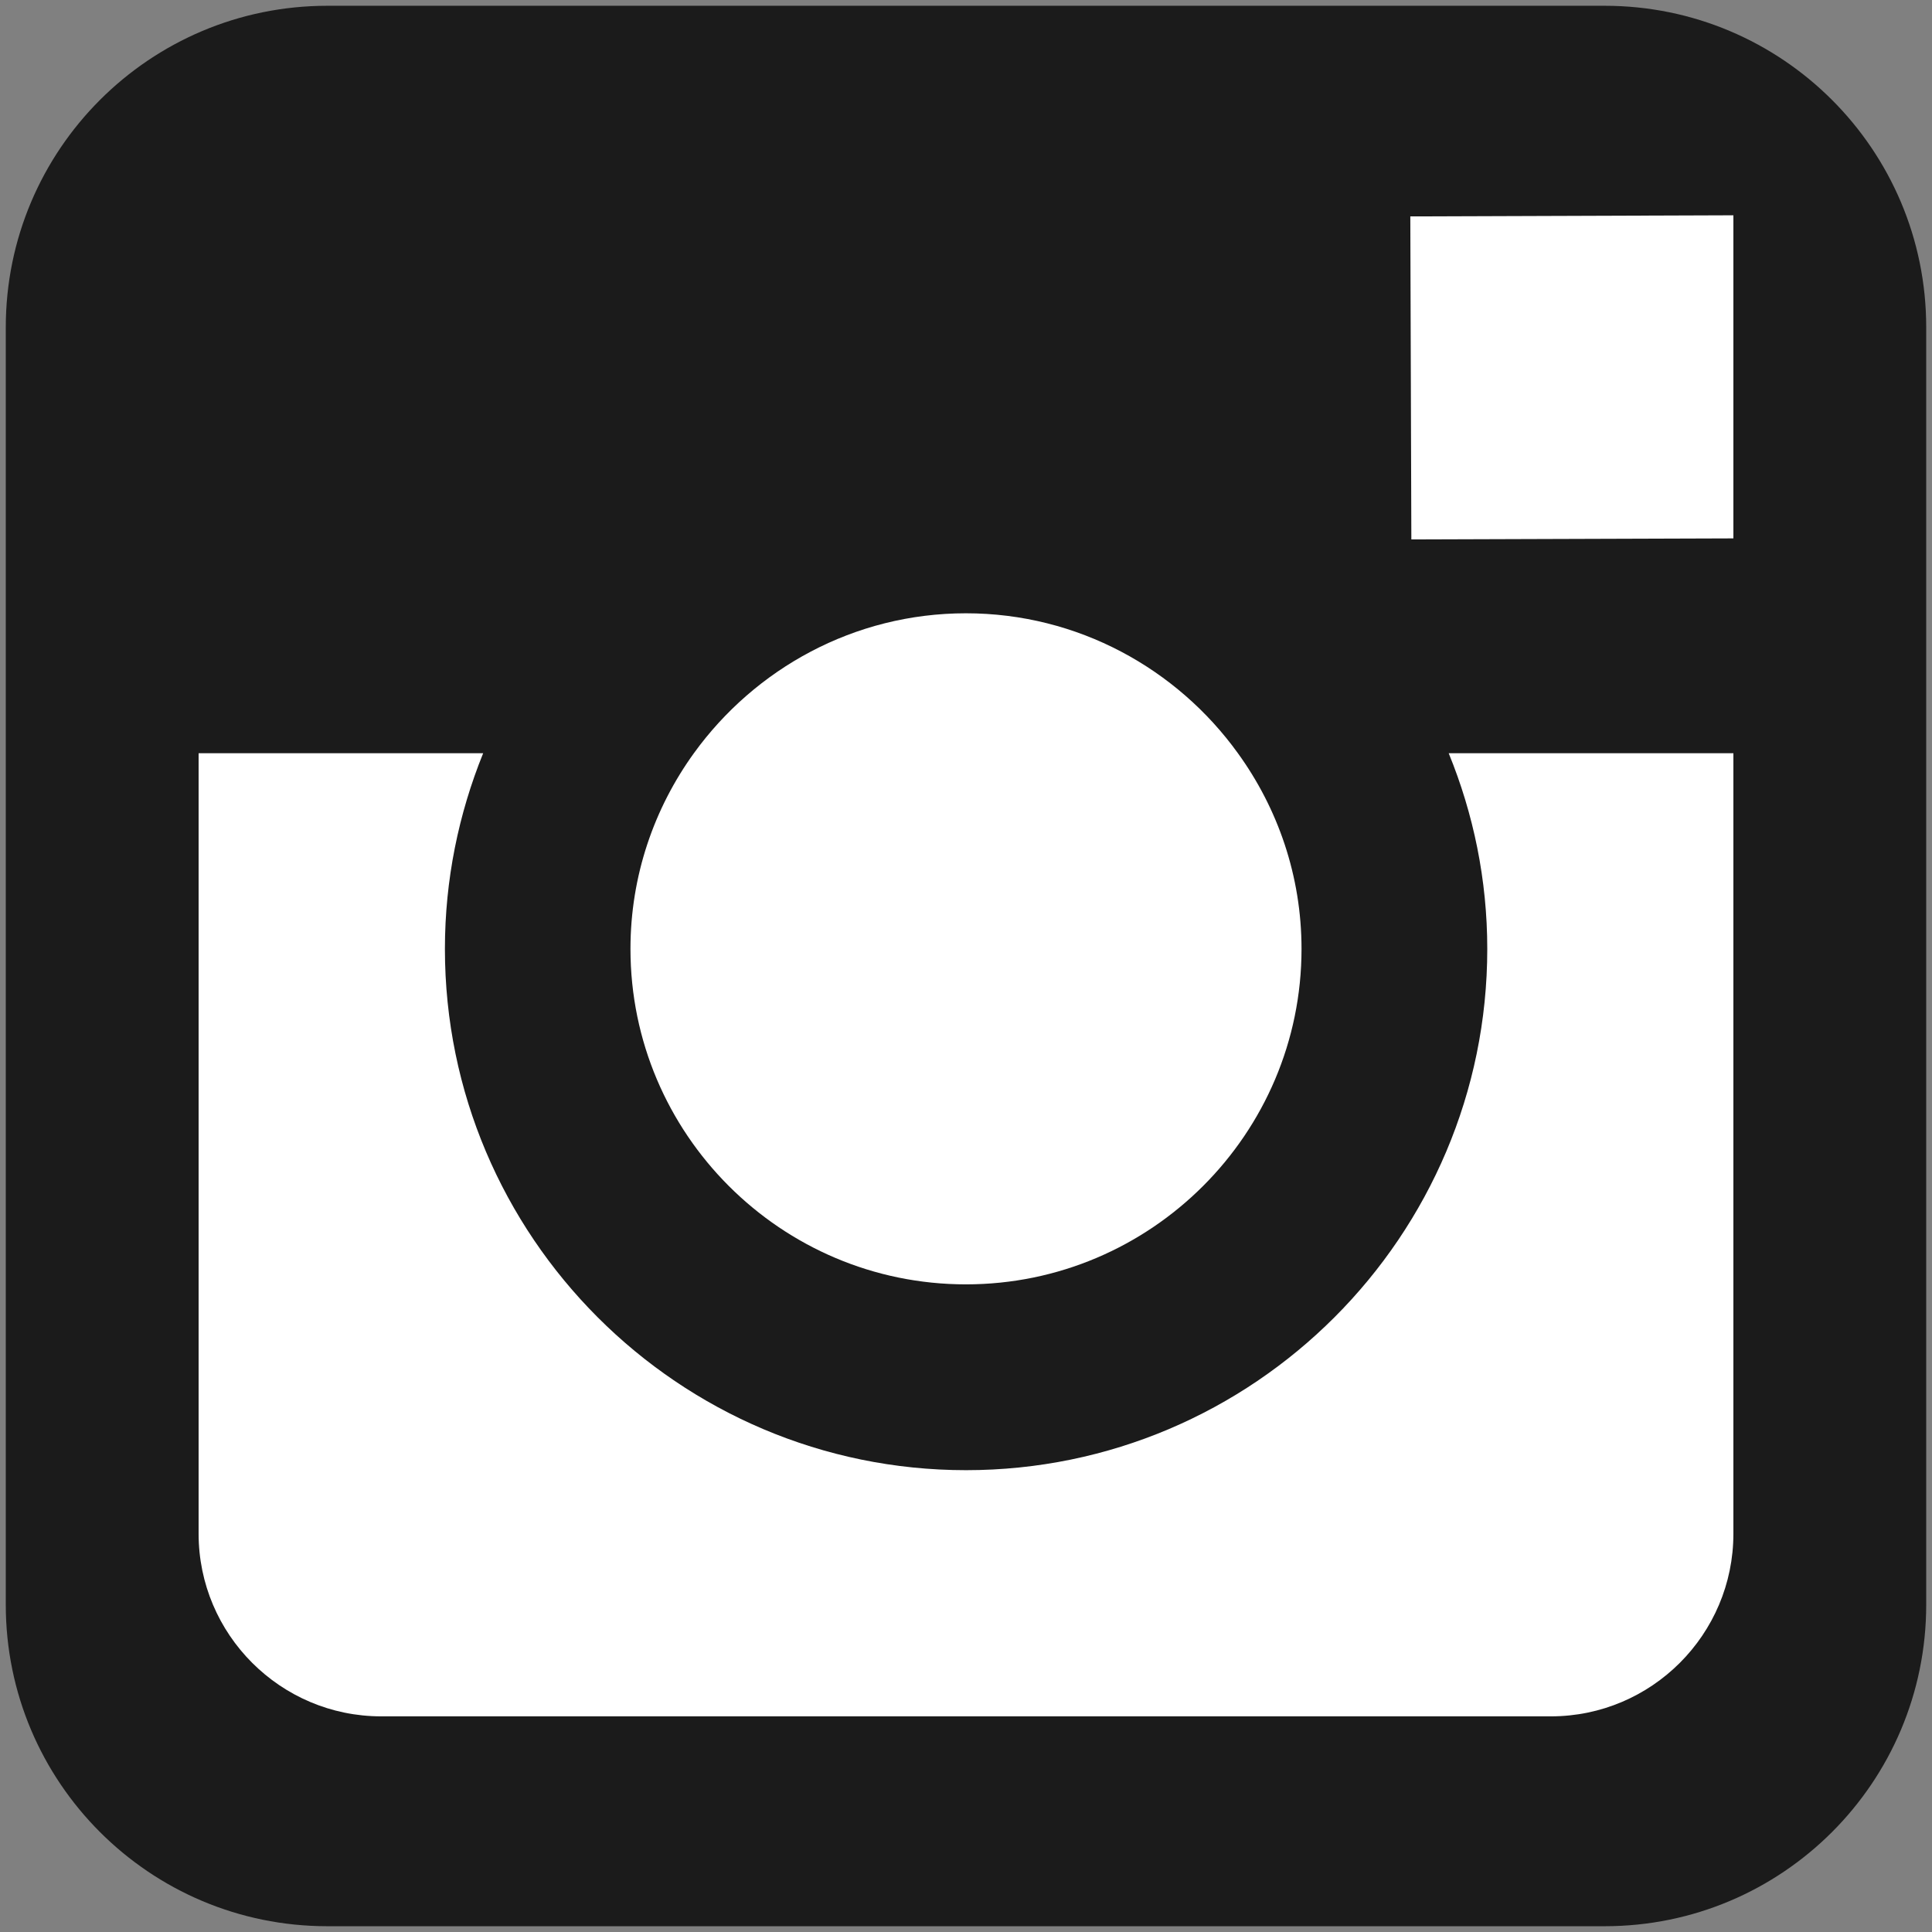
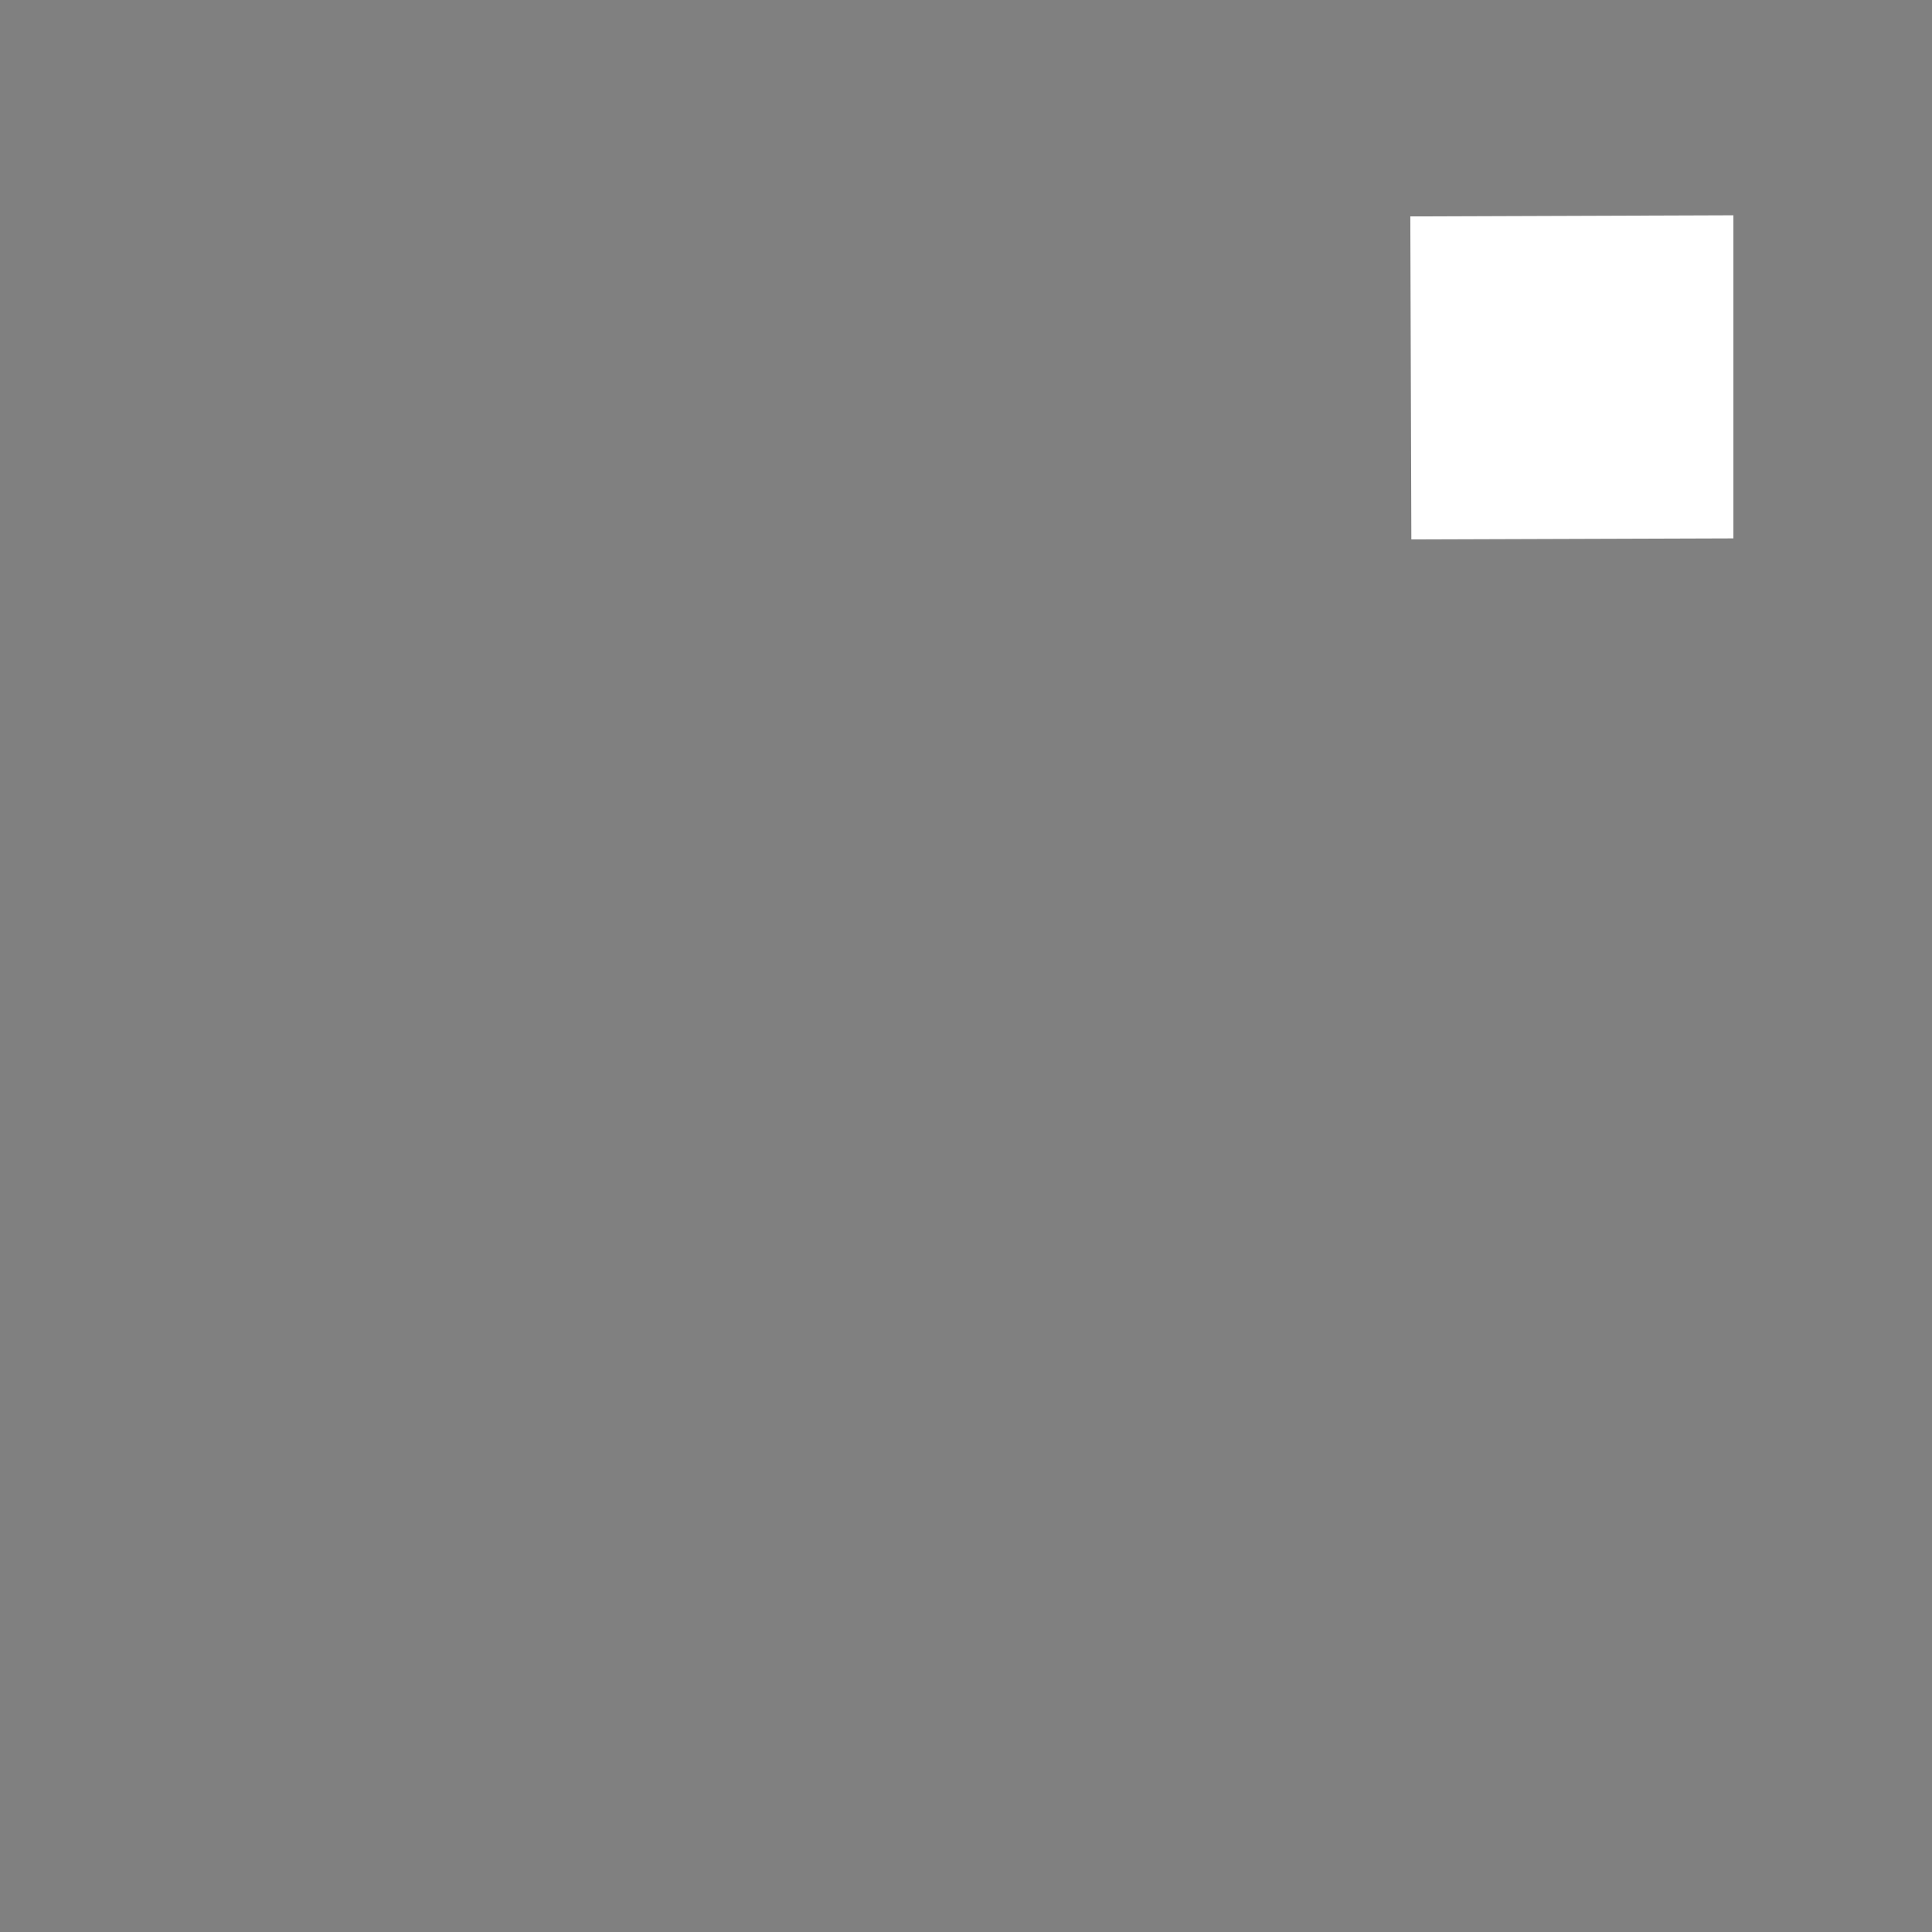
<svg xmlns="http://www.w3.org/2000/svg" version="1.1" id="Warstwa_1" x="0px" y="0px" width="283.46px" height="283.46px" viewBox="0 0 283.46 283.46" enable-background="new 0 0 283.46 283.46" xml:space="preserve">
  <rect x="0" y="0" width="283.46" height="283.46" fill="#808080" stroke="none" />
-   <path fill="#1B1B1B" d="M282.611,235.437c0,26.055-21.119,47.175-47.175,47.175H48.024c-26.054,0-47.176-21.12-47.176-47.175V48.024  c0-26.055,21.122-47.176,47.176-47.176h187.412c26.056,0,47.175,21.121,47.175,47.176V235.437z" />
  <polygon fill="#FFFFFF" points="254.32,78.992 254.32,37.751 254.32,31.587 248.147,31.609 206.919,31.751 207.071,79.145 " />
-   <path fill="#FFFFFF" d="M141.72,188.44c27.14,0,49.238-22.081,49.238-49.22c0-10.713-3.487-20.631-9.336-28.711  c-8.926-12.386-23.485-20.528-39.902-20.528c-16.427,0-30.956,8.142-39.913,20.528c-5.837,8.08-9.306,17.998-9.306,28.711  C92.501,166.359,114.572,188.44,141.72,188.44z" />
-   <path fill="#FFFFFF" d="M218.21,139.22c0,42.16-34.293,76.482-76.472,76.482S65.277,181.38,65.277,139.22  c0-10.161,2.021-19.835,5.613-28.711H29.14v114.519c0,14.774,12.018,26.792,26.791,26.792h171.607  c14.773,0,26.782-12.018,26.782-26.792V110.509H212.55C216.182,119.385,218.21,129.068,218.21,139.22z" />
</svg>